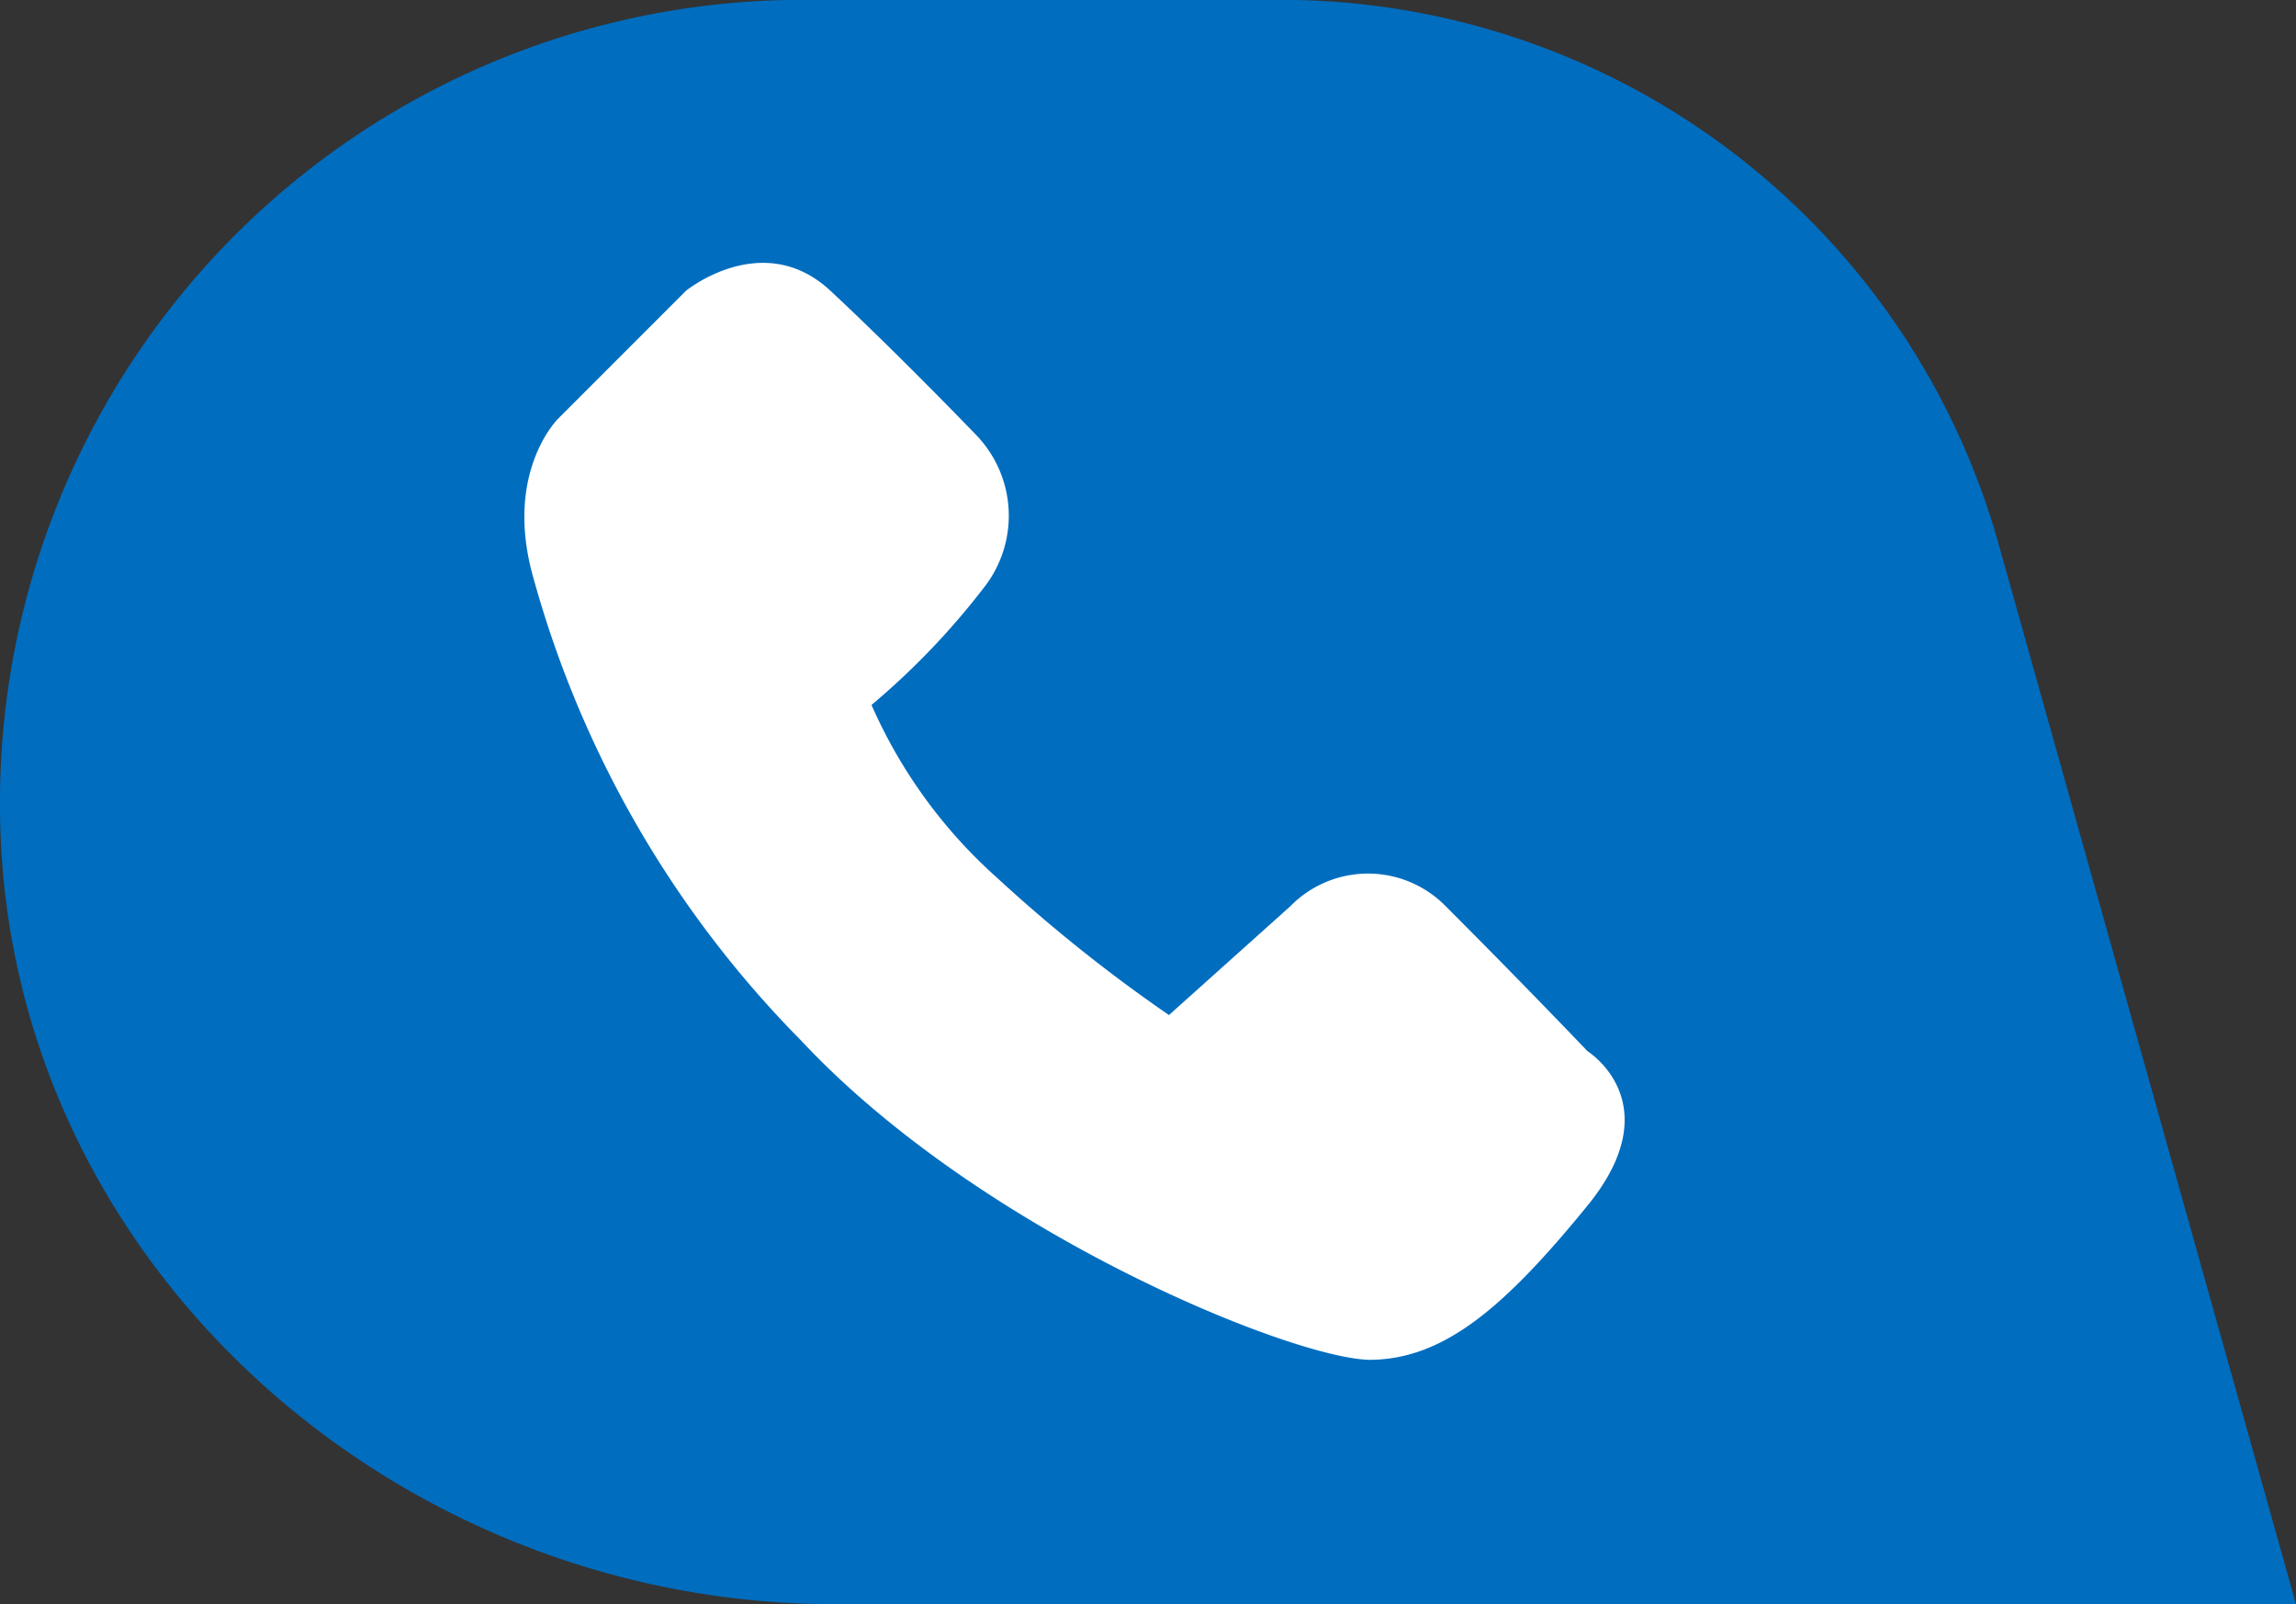
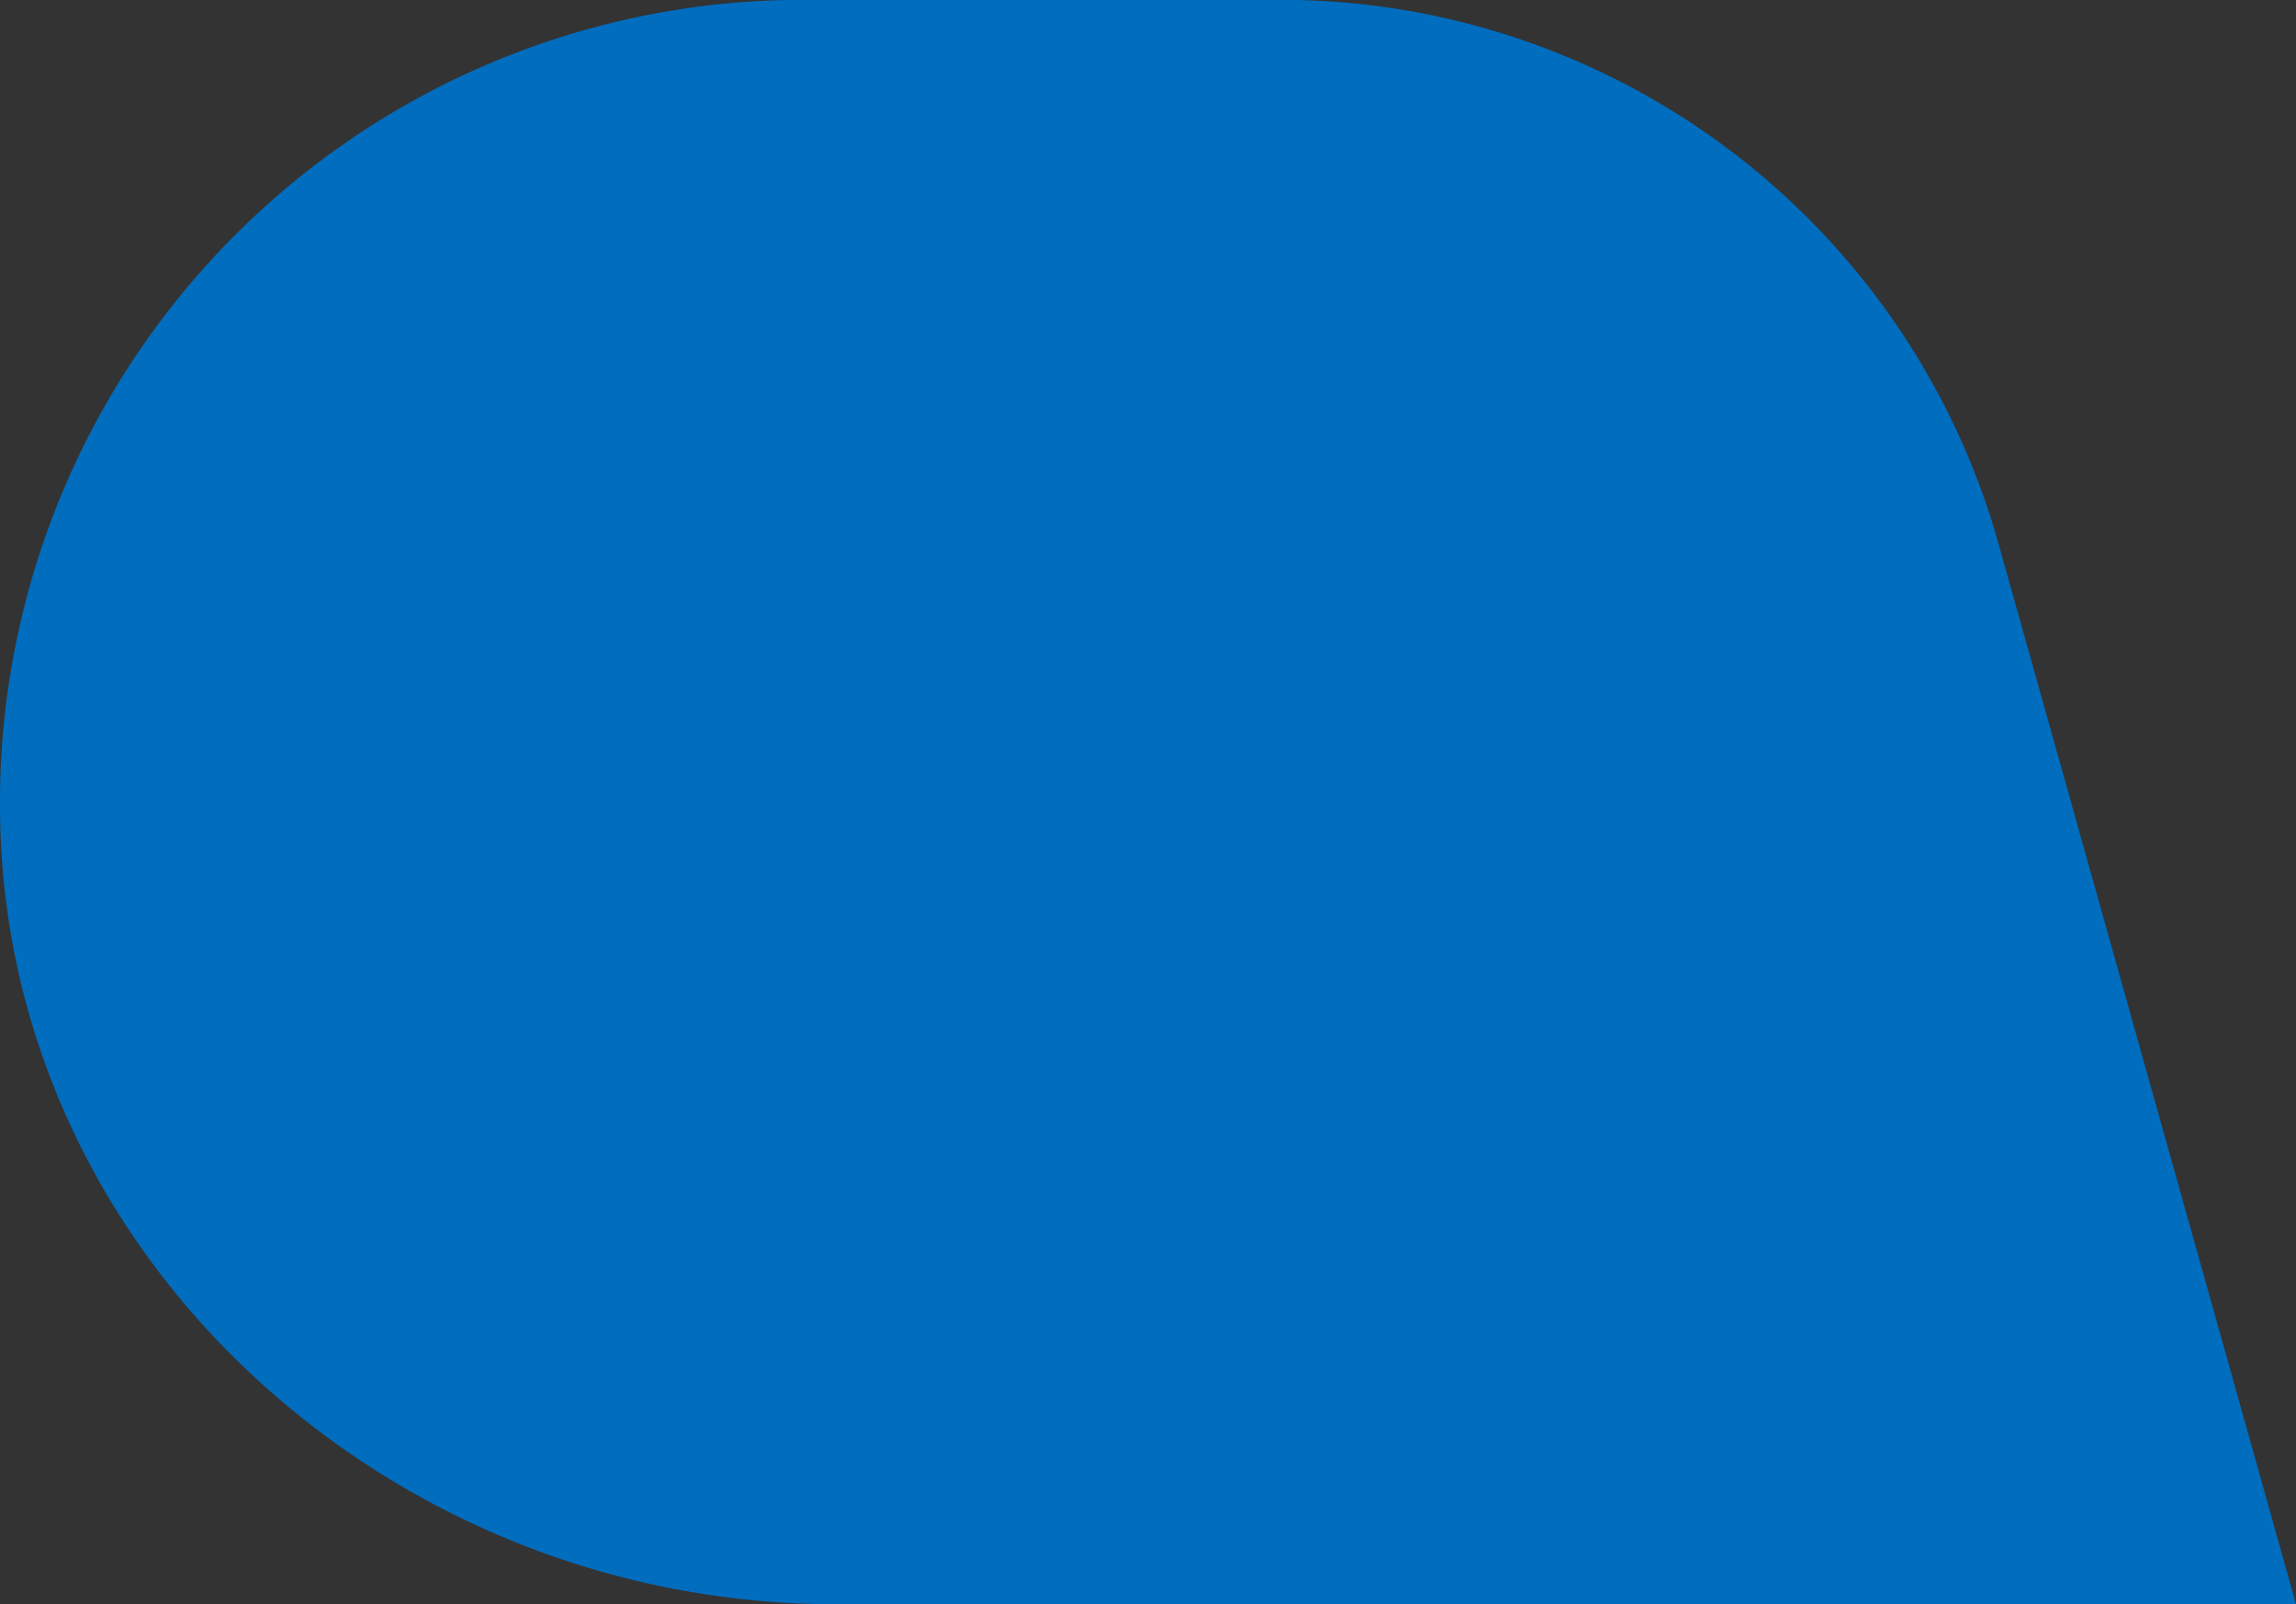
<svg xmlns="http://www.w3.org/2000/svg" width="69.143" height="48.295" viewBox="0 0 69.143 48.295">
  <rect x="0" y="0" width="69.143" height="48.295" fill="#333333" stroke="none" />
  <g transform="translate(-396.641 -5756.063)">
    <g transform="translate(-237.906 4834.545)">
      <g transform="translate(634.547 921.518)">
        <path d="M44.009,0H0L8.955,31.914A22.447,22.447,0,0,0,30.556,48.3H44.985A24.175,24.175,0,0,0,69.133,23.384C68.751,10.185,57.208,0,44.009,0Z" transform="translate(69.143 48.295) rotate(180)" fill="#006dbf" />
      </g>
    </g>
-     <path d="M6211.456,10399.66l3.838-3.839s2.322-1.9,4.36,0,4.36,4.313,4.36,4.313a3.5,3.5,0,0,1,.237,4.645,22.493,22.493,0,0,1-3.365,3.507,15.1,15.1,0,0,0,3.792,5.213,46.56,46.56,0,0,0,5.166,4.123l3.649-3.271a3.277,3.277,0,0,1,4.691,0c2.322,2.322,4.266,4.36,4.266,4.36s2.512,1.563,0,4.645-4.312,4.6-6.493,4.645-11.706-3.744-17.2-9.621a31.865,31.865,0,0,1-8.057-13.933C6209.8,10401.271,6211.456,10399.66,6211.456,10399.66Z" transform="translate(-5798 -4631)" fill="#fff" />
  </g>
</svg>